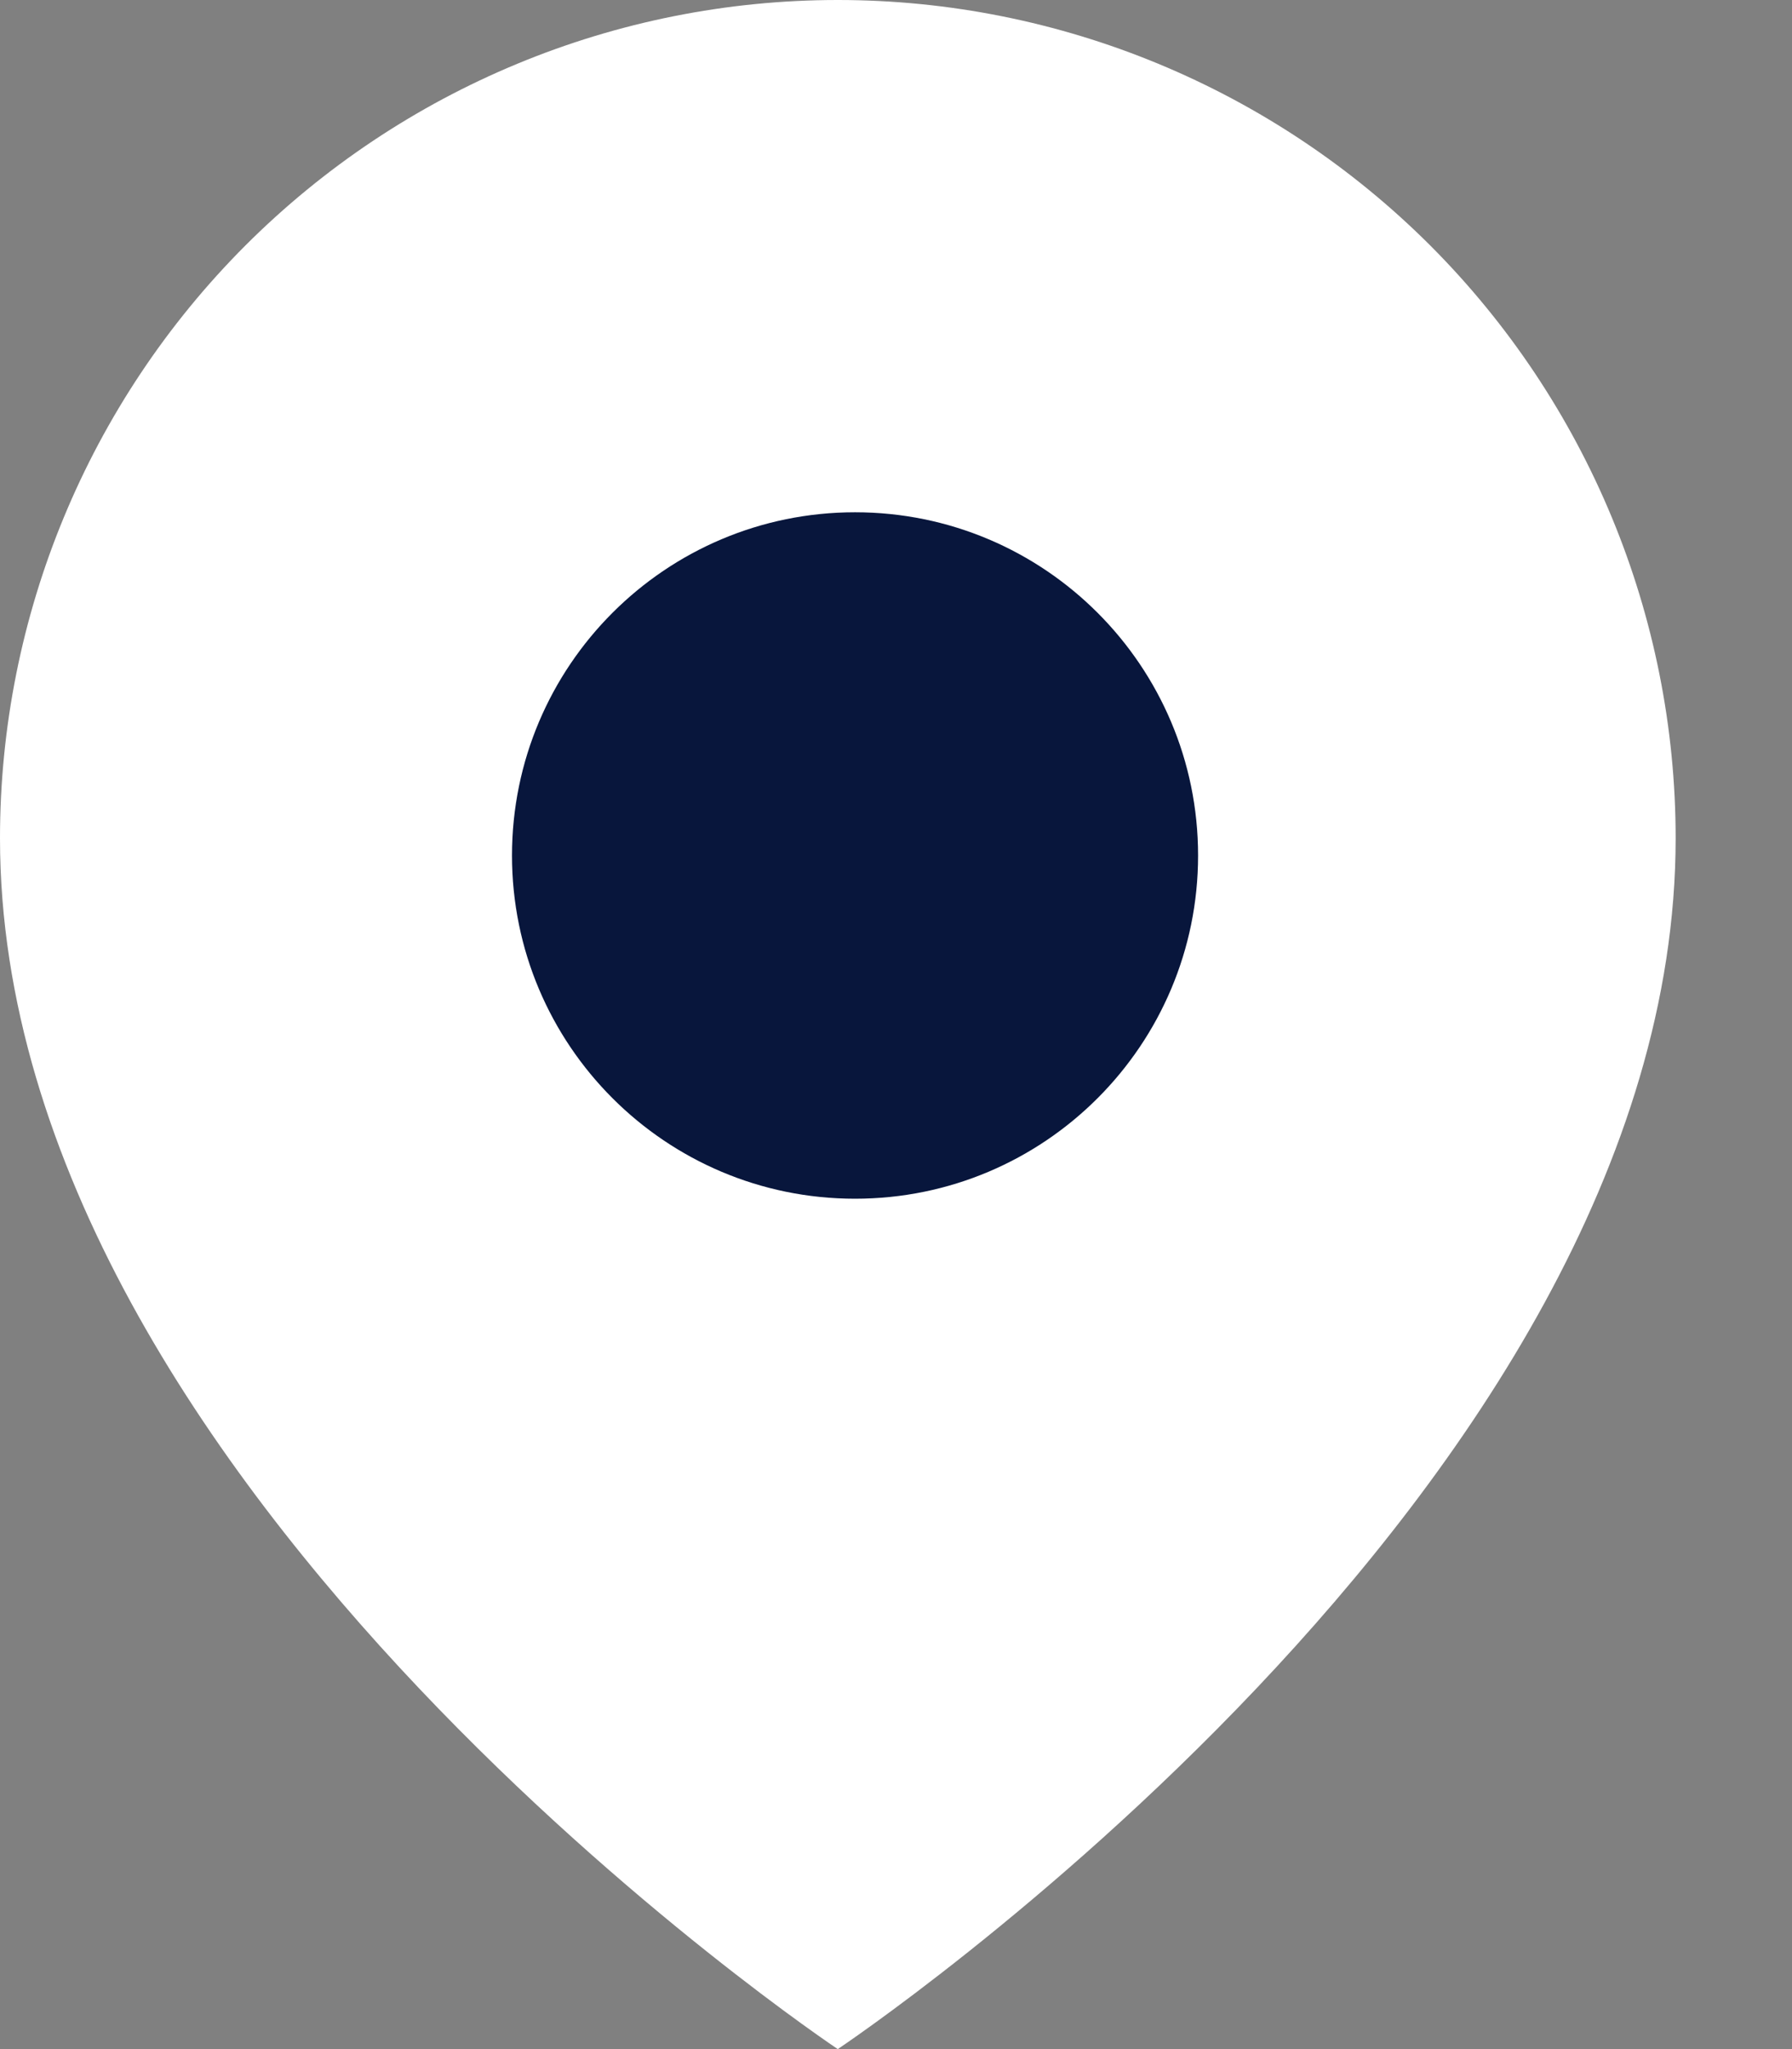
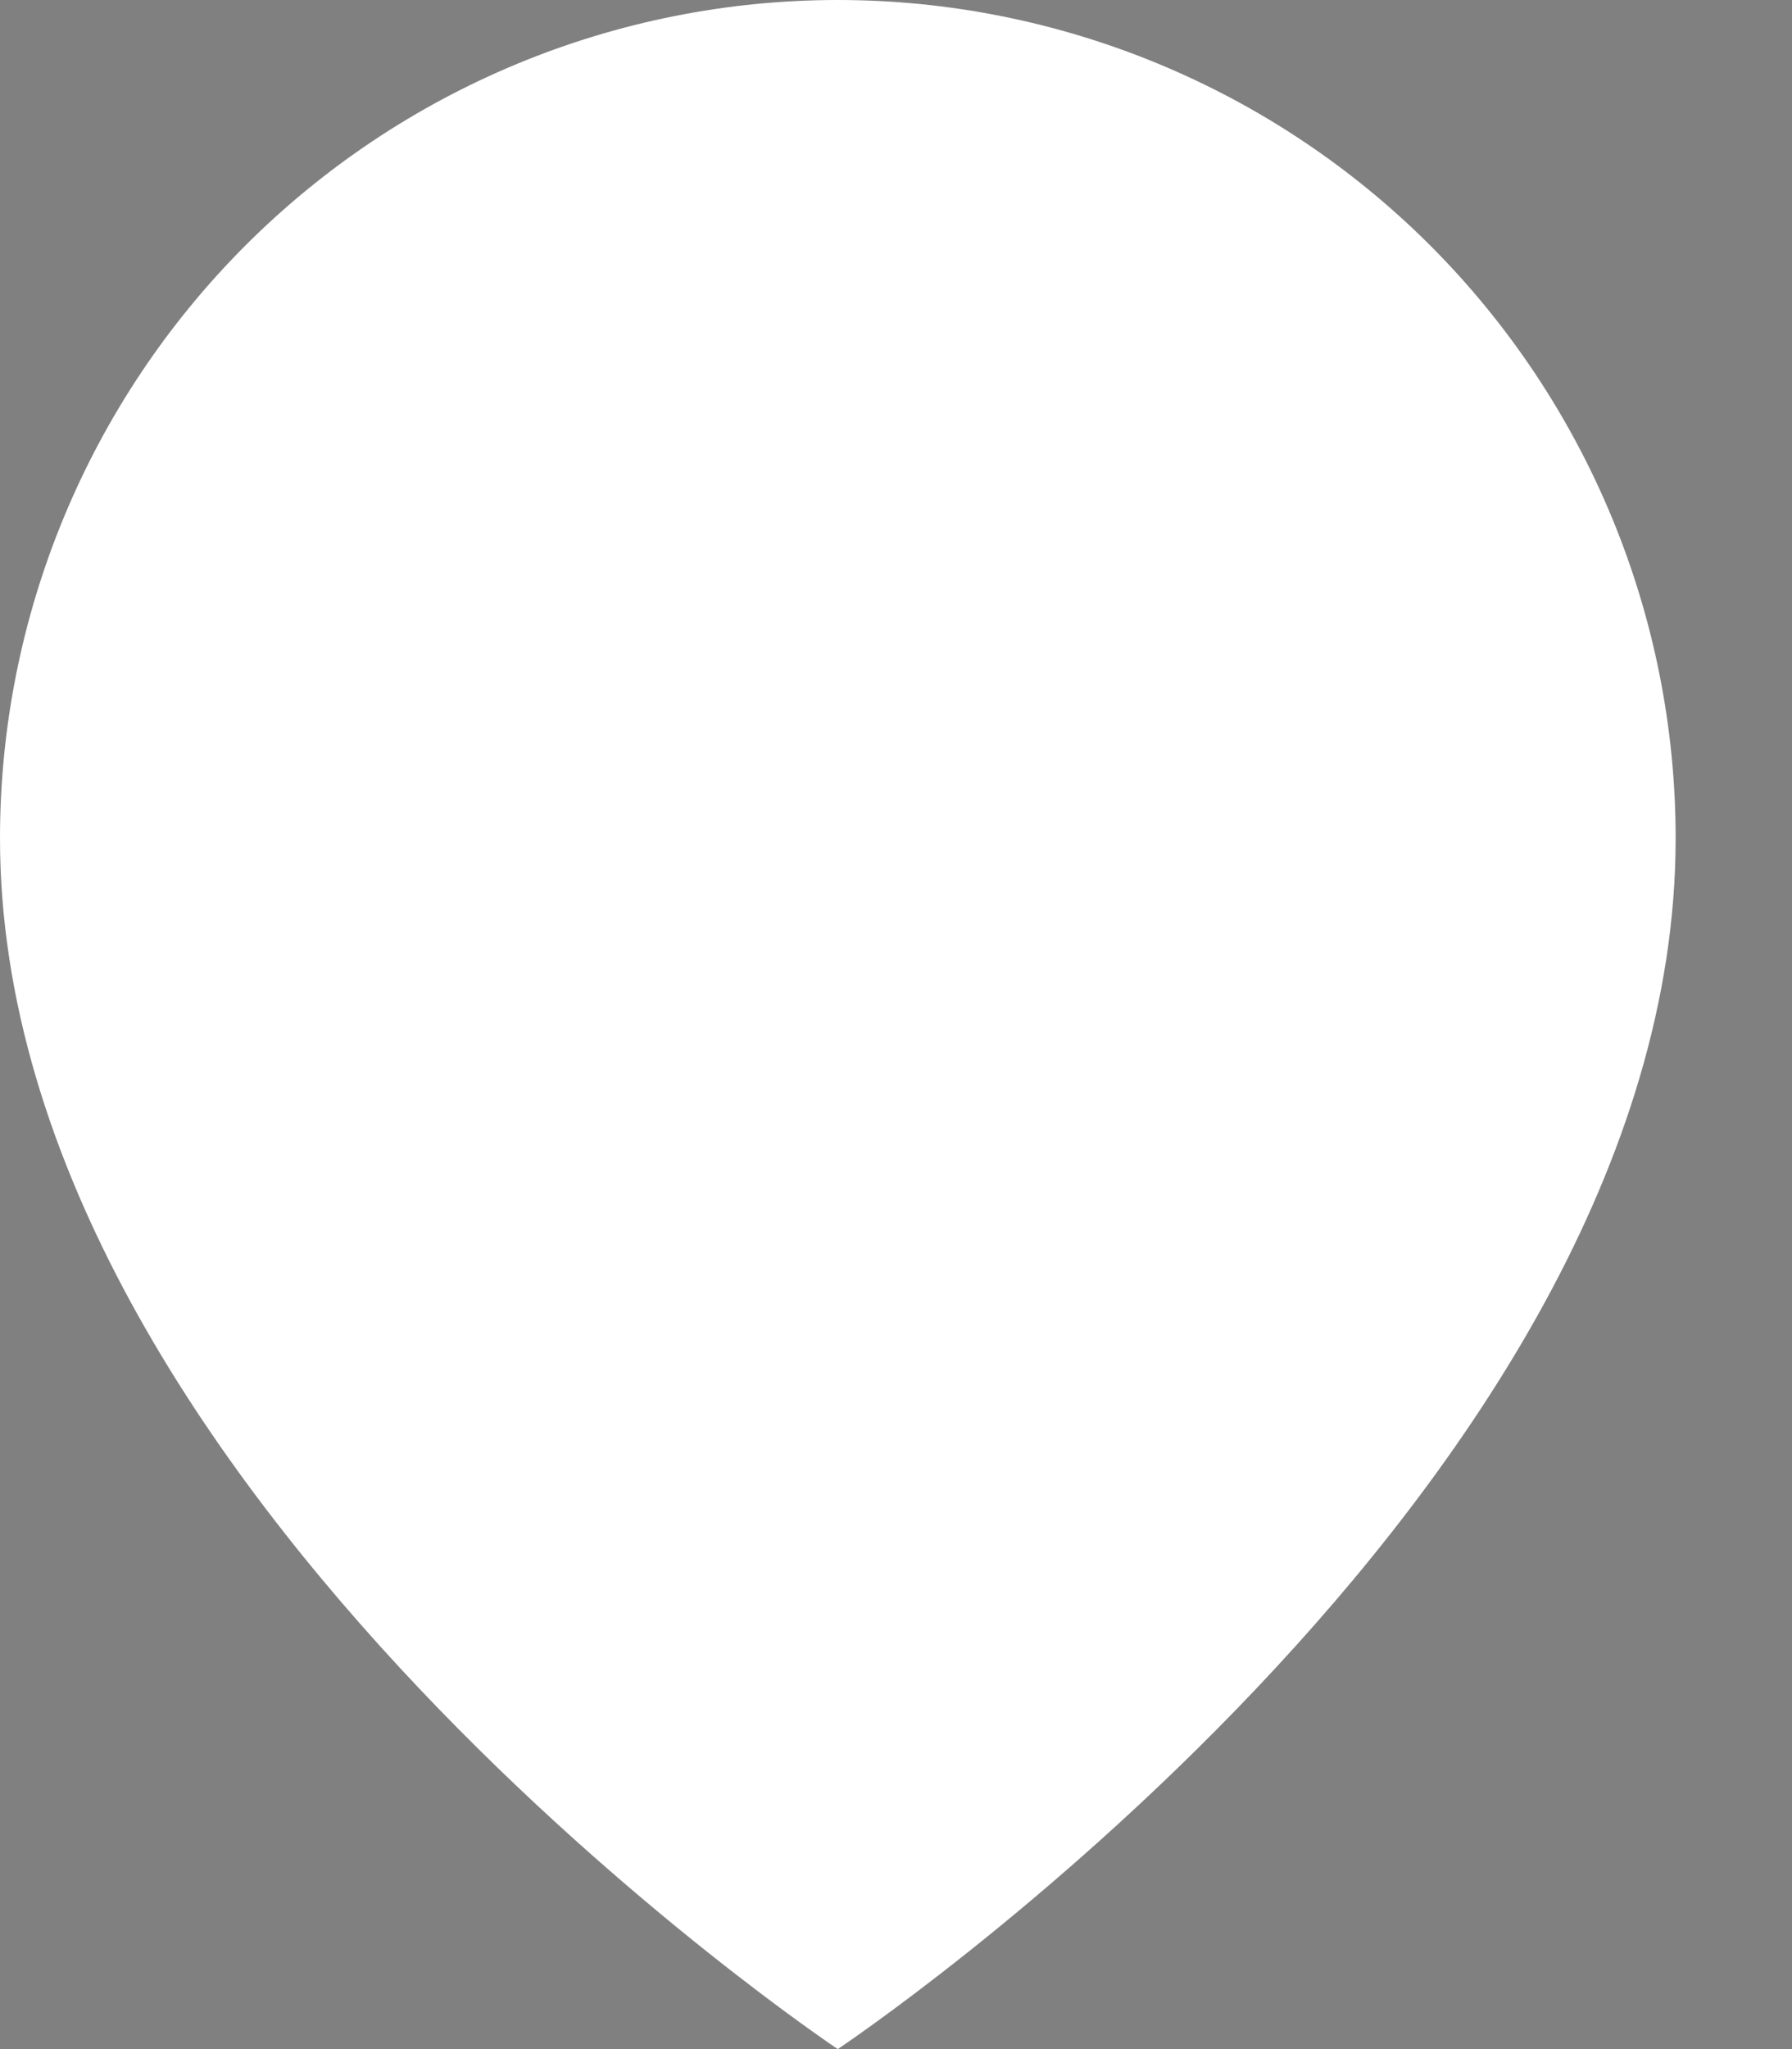
<svg xmlns="http://www.w3.org/2000/svg" width="14" height="16" viewBox="0 0 14 16" fill="none">
  <rect x="0" y="0" width="14" height="16" fill="#808080" stroke="none" />
  <path d="M13.091 6.545C13.091 11.636 6.545 16 6.545 16C6.545 16 0 11.636 0 6.545C2.58679e-08 4.809 0.69 3.145 1.917 1.917C3.145 0.69 4.809 0 6.545 0C8.281 0 9.946 0.69 11.174 1.917C12.401 3.145 13.091 4.809 13.091 6.545Z" fill="white" />
-   <path d="M6.68 9.36C8.16 9.36 9.36 8.16 9.36 6.68C9.36 5.2 8.16 4 6.68 4C5.2 4 4 5.2 4 6.68C4 8.16 5.2 9.36 6.68 9.36Z" fill="#08163C" />
</svg>